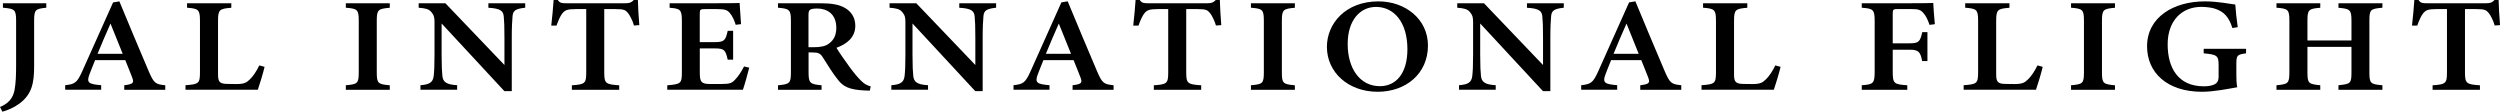
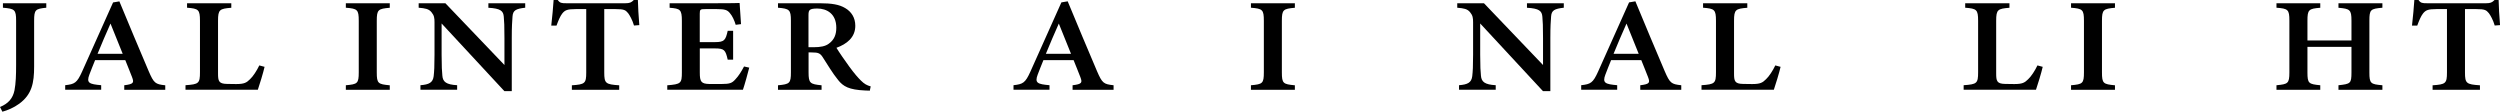
<svg xmlns="http://www.w3.org/2000/svg" id="b" viewBox="0 0 563.34 25.17">
  <g id="c">
    <path d="m10.43,1.74c-2.45.25-2.74.43-2.74,2.95v10.32c0,3.65-.49,6.26-3.35,8.36-1.26.92-2.63,1.48-3.8,1.8l-.54-1.06c1.89-.78,2.9-1.95,3.27-3.78.3-1.6.36-3.41.36-5.74V4.69c0-2.52-.32-2.73-2.97-2.95V.73h9.77v1.02Z" stroke-width="0" />
    <path d="m28,20.23v-1.02c2.14-.26,2.23-.58,1.76-1.82-.37-.99-.96-2.4-1.53-3.84h-6.8c-.43,1.08-.91,2.23-1.29,3.26-.72,1.91-.03,2.15,2.66,2.39v1.02h-8.11v-1.02c2.12-.24,2.65-.49,3.81-3.07L25.48.55l1.42-.24c2.14,5.19,4.44,10.64,6.6,15.72,1.18,2.73,1.49,2.95,3.74,3.19v1.02h-9.24Zm-3.1-14.92c-1.01,2.31-2.02,4.57-2.92,6.82h5.67l-2.75-6.82Z" stroke-width="0" />
    <path d="m59.62,15.05c-.25,1.16-1.21,4.32-1.52,5.17h-16.3v-1.02c2.99-.21,3.26-.4,3.26-2.93V4.68c0-2.53-.34-2.74-2.91-2.94V.73h9.97v1.02c-2.64.22-2.99.4-2.99,2.94v11.84c0,1.71.14,2.35,2.01,2.38.06.02,1.91.03,2.06.03,1.84,0,2.35-.3,3.14-1.09.71-.66,1.52-1.92,2.09-3.11l1.19.32Z" stroke-width="0" />
    <path d="m77.93,20.23v-1.02c2.62-.23,2.91-.39,2.91-2.92V4.69c0-2.54-.31-2.74-2.91-2.95V.73h9.9v1.02c-2.61.23-2.93.41-2.93,2.95v11.6c0,2.52.29,2.67,2.93,2.92v1.02h-9.9Z" stroke-width="0" />
    <path d="m118.34,1.74c-2.08.23-2.75.59-2.85,1.95-.08,1.1-.17,2.2-.17,4.87v11.97h-1.67l-14.14-15.24v7.03c0,2.64.08,3.87.17,4.74.11,1.39.86,2,3.33,2.14v1.02h-8.27v-1.02c1.97-.15,2.8-.6,2.98-2.03.12-1.04.19-2.21.19-4.86v-7.3c0-.94-.07-1.53-.69-2.27-.62-.75-1.39-.87-2.88-1V.73h6.02l13.31,13.92v-6.08c0-2.67-.05-3.77-.15-4.8-.1-1.31-.72-1.87-3.47-2.02V.73h8.3v1.02Z" stroke-width="0" />
    <path d="m142.86,5.75c-.35-1.23-.97-2.32-1.32-2.78-.58-.69-.87-.92-2.81-.92h-2.57v14.28c0,2.46.31,2.69,3.37,2.89v1.02h-10.67v-1.02c2.95-.2,3.24-.42,3.24-2.89V2.05h-2.4c-1.87,0-2.41.24-3.02,1.02-.45.58-.85,1.53-1.28,2.7h-1.18c.22-2.06.45-4.25.53-5.77h.93c.5.7.9.73,1.88.73h13.39c.92,0,1.32-.16,1.87-.73h.92c.02,1.31.16,3.78.32,5.66l-1.18.09Z" stroke-width="0" />
    <path d="m168.83,15.24c-.18.8-1.11,4.12-1.42,4.98h-17.05v-1c3.08-.25,3.29-.44,3.29-2.94V4.7c0-2.59-.39-2.76-2.76-2.95V.73h10.7c3.4,0,4.62-.03,5.07-.06.03.61.19,3,.32,4.77l-1.2.15c-.3-1.02-.79-2.04-1.29-2.61-.58-.74-1.14-.93-2.96-.93h-2.54c-1.19,0-1.31.07-1.31,1.04v6.4h3.45c2.1,0,2.38-.45,2.85-2.55h1.22v6.51h-1.22c-.5-2.2-.77-2.54-2.88-2.54h-3.41v5.44c0,2.08.3,2.55,2.24,2.58h2.64c1.94,0,2.39-.23,3.12-1.03.77-.79,1.45-1.94,1.97-2.92l1.16.26Z" stroke-width="0" />
    <path d="m196.01,20.43c-.28,0-.68-.01-1.09-.04-3.63-.17-4.9-.9-6.07-2.37-1.31-1.61-2.37-3.46-3.48-5.16-.56-.86-1.02-1.04-2.32-1.04l-.85-.02v4.5c0,2.47.35,2.66,2.93,2.92v1.02h-9.82v-1.02c2.64-.25,2.91-.45,2.91-2.92V4.63c0-2.43-.35-2.68-2.91-2.89V.73h9.33c2.8,0,4.49.29,5.83,1.1,1.36.8,2.26,2.13,2.26,3.98,0,2.64-1.94,4.12-4.25,4.96.54.91,1.9,2.88,2.9,4.25,1.2,1.63,1.9,2.42,2.59,3.11.82.81,1.33,1.08,2.23,1.34l-.2.96Zm-12.66-9.79c1.55,0,2.66-.22,3.43-.81,1.18-.85,1.67-2.01,1.67-3.57,0-3.19-2.17-4.34-4.3-4.34-.93,0-1.41.12-1.63.3-.26.19-.34.53-.34,1.19v7.23h1.15Z" stroke-width="0" />
-     <path d="m224.45,1.74c-2.08.23-2.75.59-2.85,1.95-.08,1.1-.17,2.2-.17,4.87v11.97h-1.67l-14.14-15.24v7.03c0,2.64.08,3.87.17,4.74.11,1.39.86,2,3.33,2.14v1.02h-8.27v-1.02c1.97-.15,2.8-.6,2.98-2.03.12-1.04.19-2.21.19-4.86v-7.3c0-.94-.07-1.53-.69-2.27-.62-.75-1.39-.87-2.88-1V.73h6.02l13.31,13.92v-6.08c0-2.67-.05-3.77-.15-4.8-.1-1.31-.72-1.87-3.47-2.02V.73h8.3v1.02Z" stroke-width="0" />
    <path d="m241.69,20.23v-1.02c2.14-.26,2.23-.58,1.76-1.82-.37-.99-.96-2.4-1.53-3.84h-6.8c-.43,1.08-.91,2.23-1.29,3.26-.72,1.91-.03,2.15,2.66,2.39v1.02h-8.11v-1.02c2.12-.24,2.65-.49,3.81-3.07l6.98-15.59,1.42-.24c2.14,5.19,4.44,10.64,6.6,15.72,1.18,2.73,1.49,2.95,3.74,3.19v1.02h-9.24Zm-3.1-14.92c-1.01,2.31-2.02,4.57-2.92,6.82h5.67l-2.75-6.82Z" stroke-width="0" />
-     <path d="m274,5.75c-.35-1.23-.97-2.32-1.32-2.78-.58-.69-.87-.92-2.81-.92h-2.57v14.28c0,2.46.31,2.69,3.37,2.89v1.02h-10.67v-1.02c2.95-.2,3.24-.42,3.24-2.89V2.05h-2.4c-1.87,0-2.41.24-3.02,1.02-.45.58-.85,1.53-1.28,2.7h-1.18c.22-2.06.45-4.25.53-5.77h.93c.5.7.9.73,1.88.73h13.39c.92,0,1.32-.16,1.87-.73h.92c.02,1.31.16,3.78.32,5.66l-1.18.09Z" stroke-width="0" />
    <path d="m281.88,20.23v-1.02c2.62-.23,2.91-.39,2.91-2.92V4.69c0-2.54-.31-2.74-2.91-2.95V.73h9.9v1.02c-2.61.23-2.93.41-2.93,2.95v11.6c0,2.52.29,2.67,2.93,2.92v1.02h-9.9Z" stroke-width="0" />
-     <path d="m310.62.31c6.05,0,11.15,4.01,11.15,9.94,0,6.41-5.04,10.43-11.33,10.43-6.63,0-11.44-4.38-11.44-10.12,0-5.21,4.16-10.25,11.62-10.25Zm-.56,1.25c-3.54,0-6.38,2.94-6.38,8.35s2.66,9.51,7.28,9.51c3.5,0,6.18-2.74,6.18-8.33,0-6.07-3.01-9.53-7.08-9.53Z" stroke-width="0" />
    <path d="m352.37,1.74c-2.08.23-2.75.59-2.85,1.95-.08,1.1-.17,2.2-.17,4.87v11.97h-1.67l-14.14-15.24v7.03c0,2.64.08,3.87.17,4.74.11,1.39.86,2,3.33,2.14v1.02h-8.27v-1.02c1.97-.15,2.8-.6,2.98-2.03.12-1.04.19-2.21.19-4.86v-7.3c0-.94-.07-1.53-.69-2.27-.62-.75-1.39-.87-2.88-1V.73h6.02l13.31,13.92v-6.08c0-2.67-.05-3.77-.15-4.8-.1-1.31-.72-1.87-3.47-2.02V.73h8.3v1.02Z" stroke-width="0" />
    <path d="m369.61,20.23v-1.02c2.14-.26,2.23-.58,1.76-1.82-.37-.99-.96-2.4-1.53-3.84h-6.8c-.43,1.08-.91,2.23-1.29,3.26-.72,1.91-.03,2.15,2.66,2.39v1.02h-8.11v-1.02c2.12-.24,2.65-.49,3.81-3.07l6.98-15.59,1.42-.24c2.14,5.19,4.44,10.64,6.6,15.72,1.18,2.73,1.49,2.95,3.74,3.19v1.02h-9.24Zm-3.1-14.92c-1.01,2.31-2.02,4.57-2.92,6.82h5.67l-2.75-6.82Z" stroke-width="0" />
    <path d="m401.23,15.05c-.25,1.16-1.21,4.32-1.52,5.17h-16.3v-1.02c2.99-.21,3.26-.4,3.26-2.93V4.68c0-2.53-.34-2.74-2.91-2.94V.73h9.97v1.02c-2.64.22-2.99.4-2.99,2.94v11.84c0,1.71.14,2.35,2.01,2.38.06.02,1.91.03,2.06.03,1.84,0,2.35-.3,3.14-1.09.71-.66,1.52-1.92,2.09-3.11l1.19.32Z" stroke-width="0" />
-     <path d="m434.79,5.6c-.35-1.03-.79-2.01-1.33-2.61-.68-.79-1.14-.95-2.85-.95h-2.9c-1.08,0-1.21.07-1.21,1.04v6.68h3.79c2.14,0,2.37-.42,2.87-2.52h1.16v6.52h-1.19c-.39-2.06-.8-2.56-2.84-2.56h-3.79v4.92c0,2.71.25,2.89,3.28,3.09v1.02h-10.26v-1.02c2.61-.2,2.91-.39,2.91-3.09V4.79c0-2.65-.31-2.85-2.91-3.05V.73h11.13c2.94,0,4.43-.03,4.98-.06.03.71.19,3.12.36,4.78l-1.22.16Z" stroke-width="0" />
    <path d="m460.3,15.05c-.25,1.16-1.21,4.32-1.52,5.17h-16.3v-1.02c2.99-.21,3.26-.4,3.26-2.93V4.68c0-2.53-.34-2.74-2.91-2.94V.73h9.97v1.02c-2.64.22-2.99.4-2.99,2.94v11.84c0,1.71.14,2.35,2.01,2.38.06.02,1.91.03,2.06.03,1.84,0,2.35-.3,3.14-1.09.71-.66,1.52-1.92,2.09-3.11l1.19.32Z" stroke-width="0" />
    <path d="m466.68,20.23v-1.02c2.62-.23,2.91-.39,2.91-2.92V4.69c0-2.54-.31-2.74-2.91-2.95V.73h9.9v1.02c-2.61.23-2.93.41-2.93,2.95v11.6c0,2.52.29,2.67,2.93,2.92v1.02h-9.9Z" stroke-width="0" />
-     <path d="m506.1,12.02c-1.97.28-2.17.42-2.17,2.37v2.38c0,1.07.03,2.08.2,2.89-1.84.32-5.2,1.02-7.95,1.02-7.8,0-12.37-4.27-12.37-10.24,0-6.6,6.02-10.13,13.02-10.13,2.97,0,5.77.6,6.86.71.07,1.25.3,3.37.55,5.1l-1.2.2c-.81-2.55-1.96-3.77-4.05-4.4-.77-.24-2.06-.37-2.95-.37-4.44,0-7.59,3.15-7.59,8.43s2.32,9.47,8.18,9.47c.84,0,1.77-.13,2.4-.45.57-.3.9-.75.9-1.78v-2.58c0-2.13-.4-2.35-3.36-2.62v-1.03h9.55v1.03Z" stroke-width="0" />
    <path d="m536.84,1.74c-2.68.24-2.93.41-2.93,2.91v11.68c0,2.5.28,2.65,2.93,2.88v1.02h-9.9v-1.02c2.7-.3,2.93-.38,2.93-2.88v-5.77h-9.92v5.77c0,2.49.29,2.62,2.89,2.88v1.02h-9.87v-1.02c2.57-.25,2.91-.38,2.91-2.88V4.65c0-2.5-.3-2.71-2.91-2.91V.73h9.87v1.02c-2.6.21-2.89.42-2.89,2.91v4.46h9.92v-4.46c0-2.49-.35-2.68-2.93-2.91V.73h9.9v1.02Z" stroke-width="0" />
    <path d="m562.15,5.75c-.35-1.23-.97-2.32-1.32-2.78-.58-.69-.87-.92-2.81-.92h-2.57v14.28c0,2.46.31,2.69,3.37,2.89v1.02h-10.67v-1.02c2.95-.2,3.24-.42,3.24-2.89V2.05h-2.4c-1.87,0-2.41.24-3.02,1.02-.45.58-.85,1.53-1.28,2.7h-1.18c.22-2.06.45-4.25.53-5.77h.93c.5.7.9.73,1.88.73h13.39c.92,0,1.32-.16,1.87-.73h.92c.02,1.31.16,3.78.32,5.66l-1.18.09Z" stroke-width="0" />
  </g>
</svg>